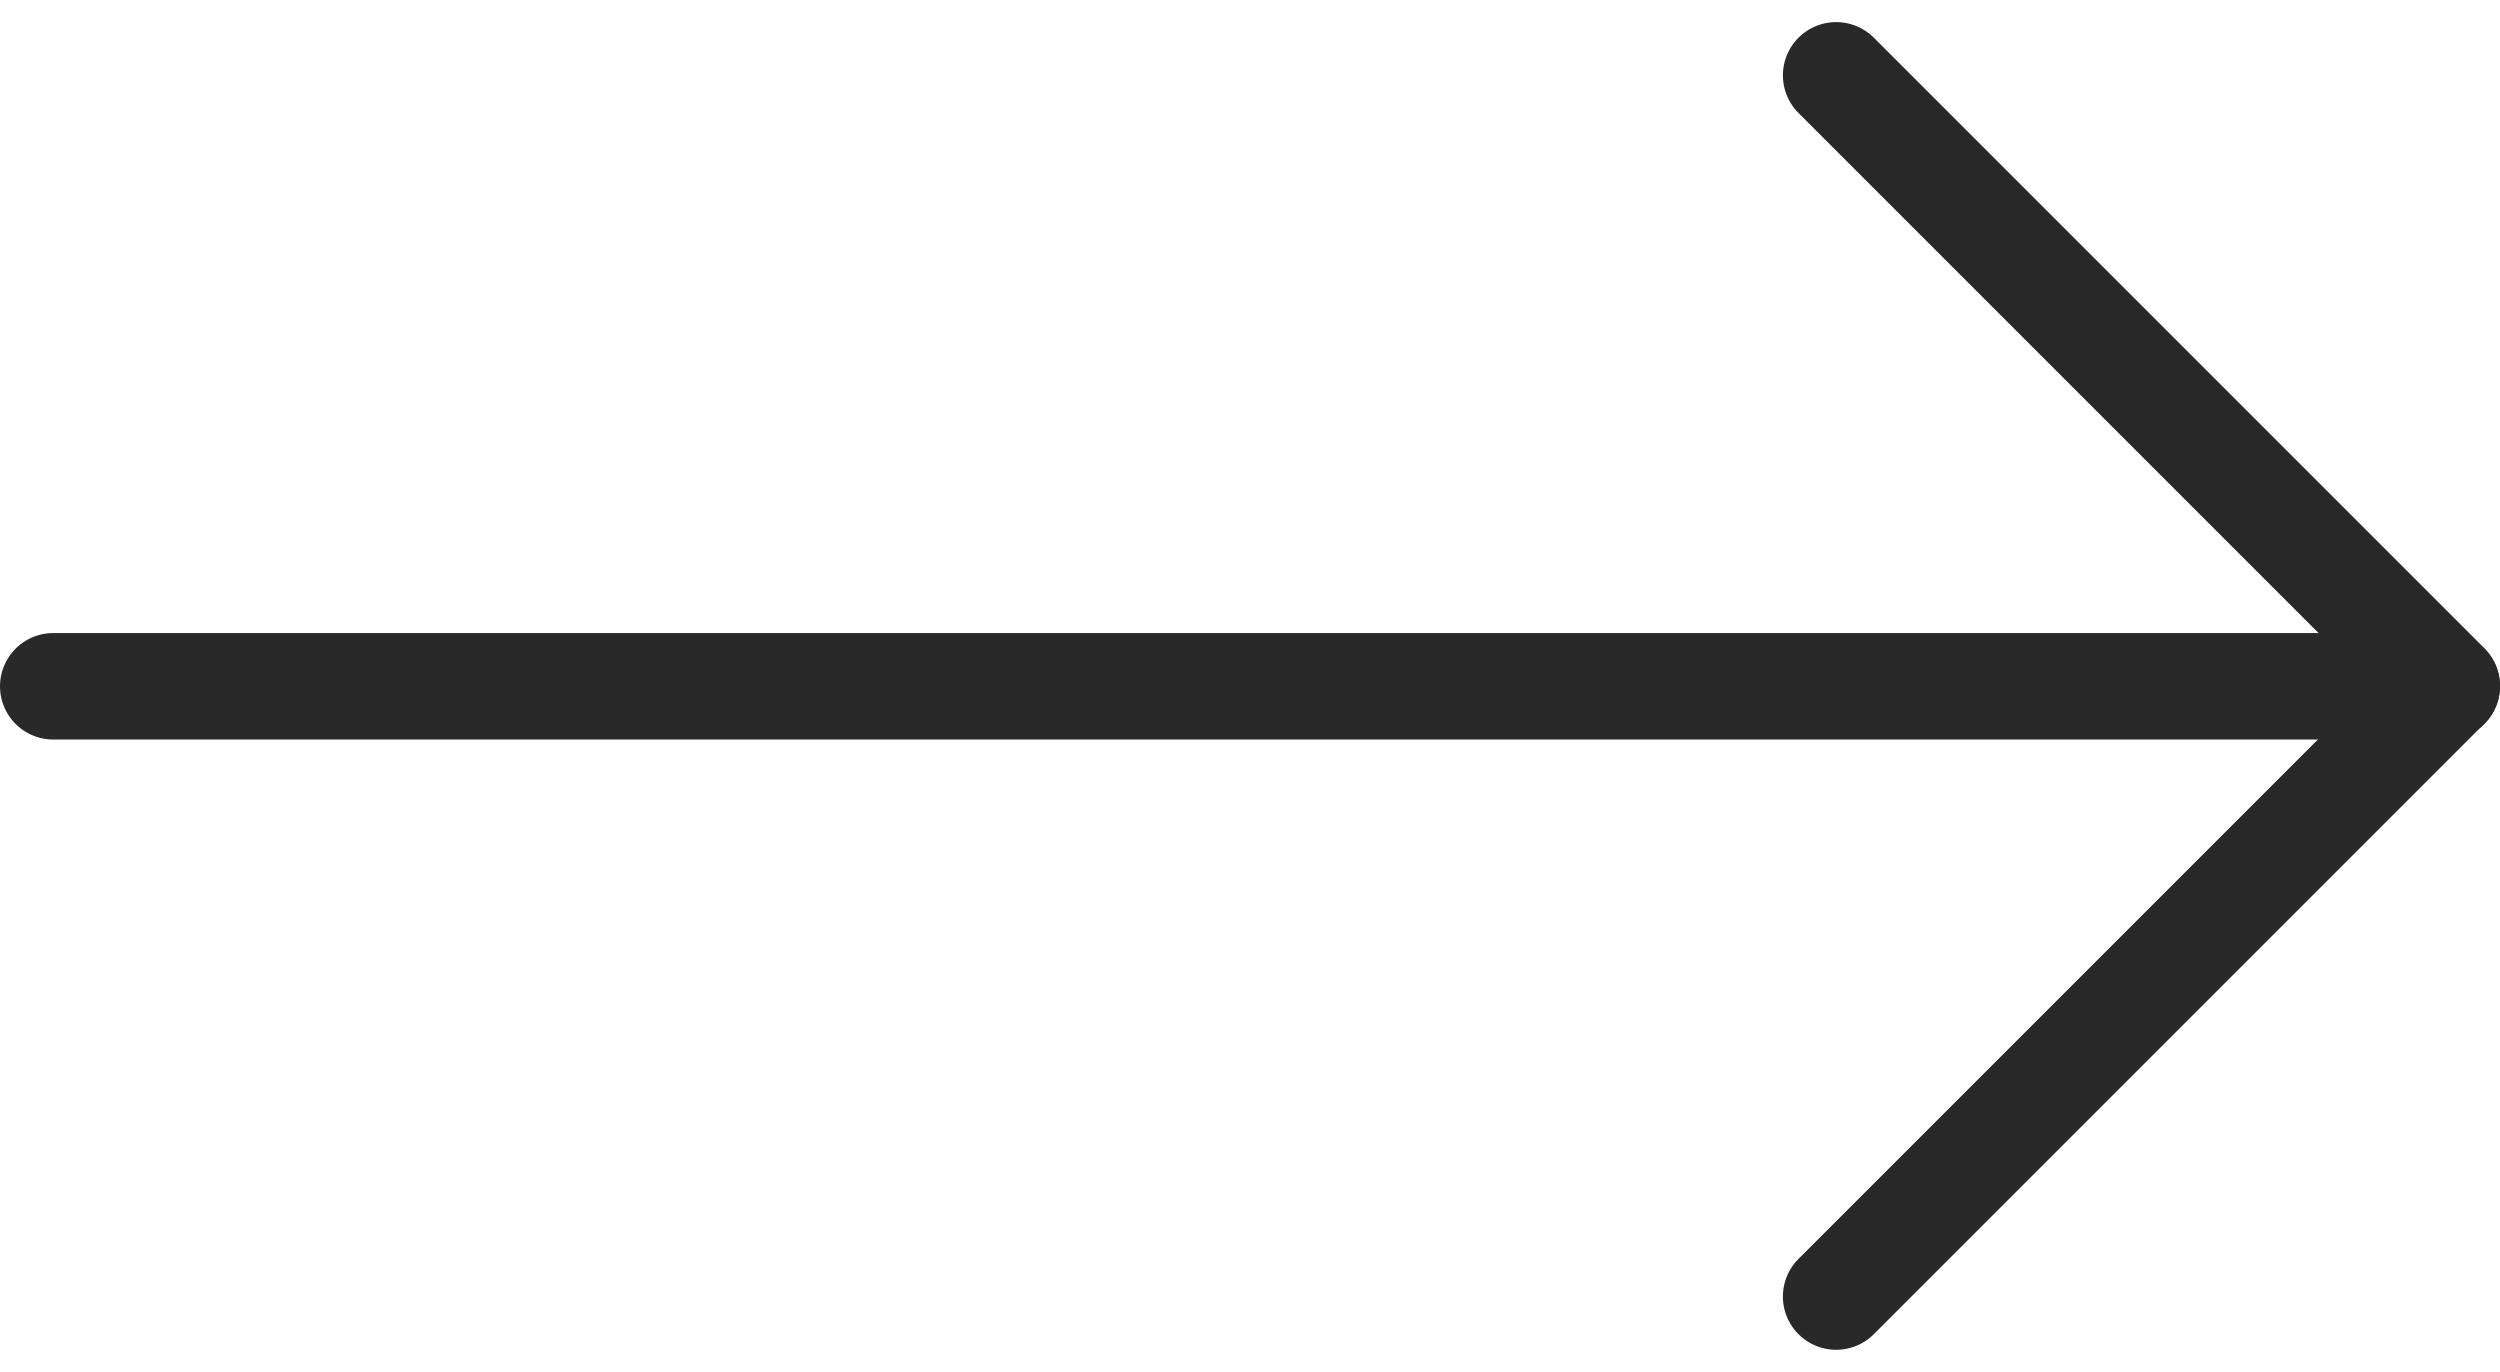
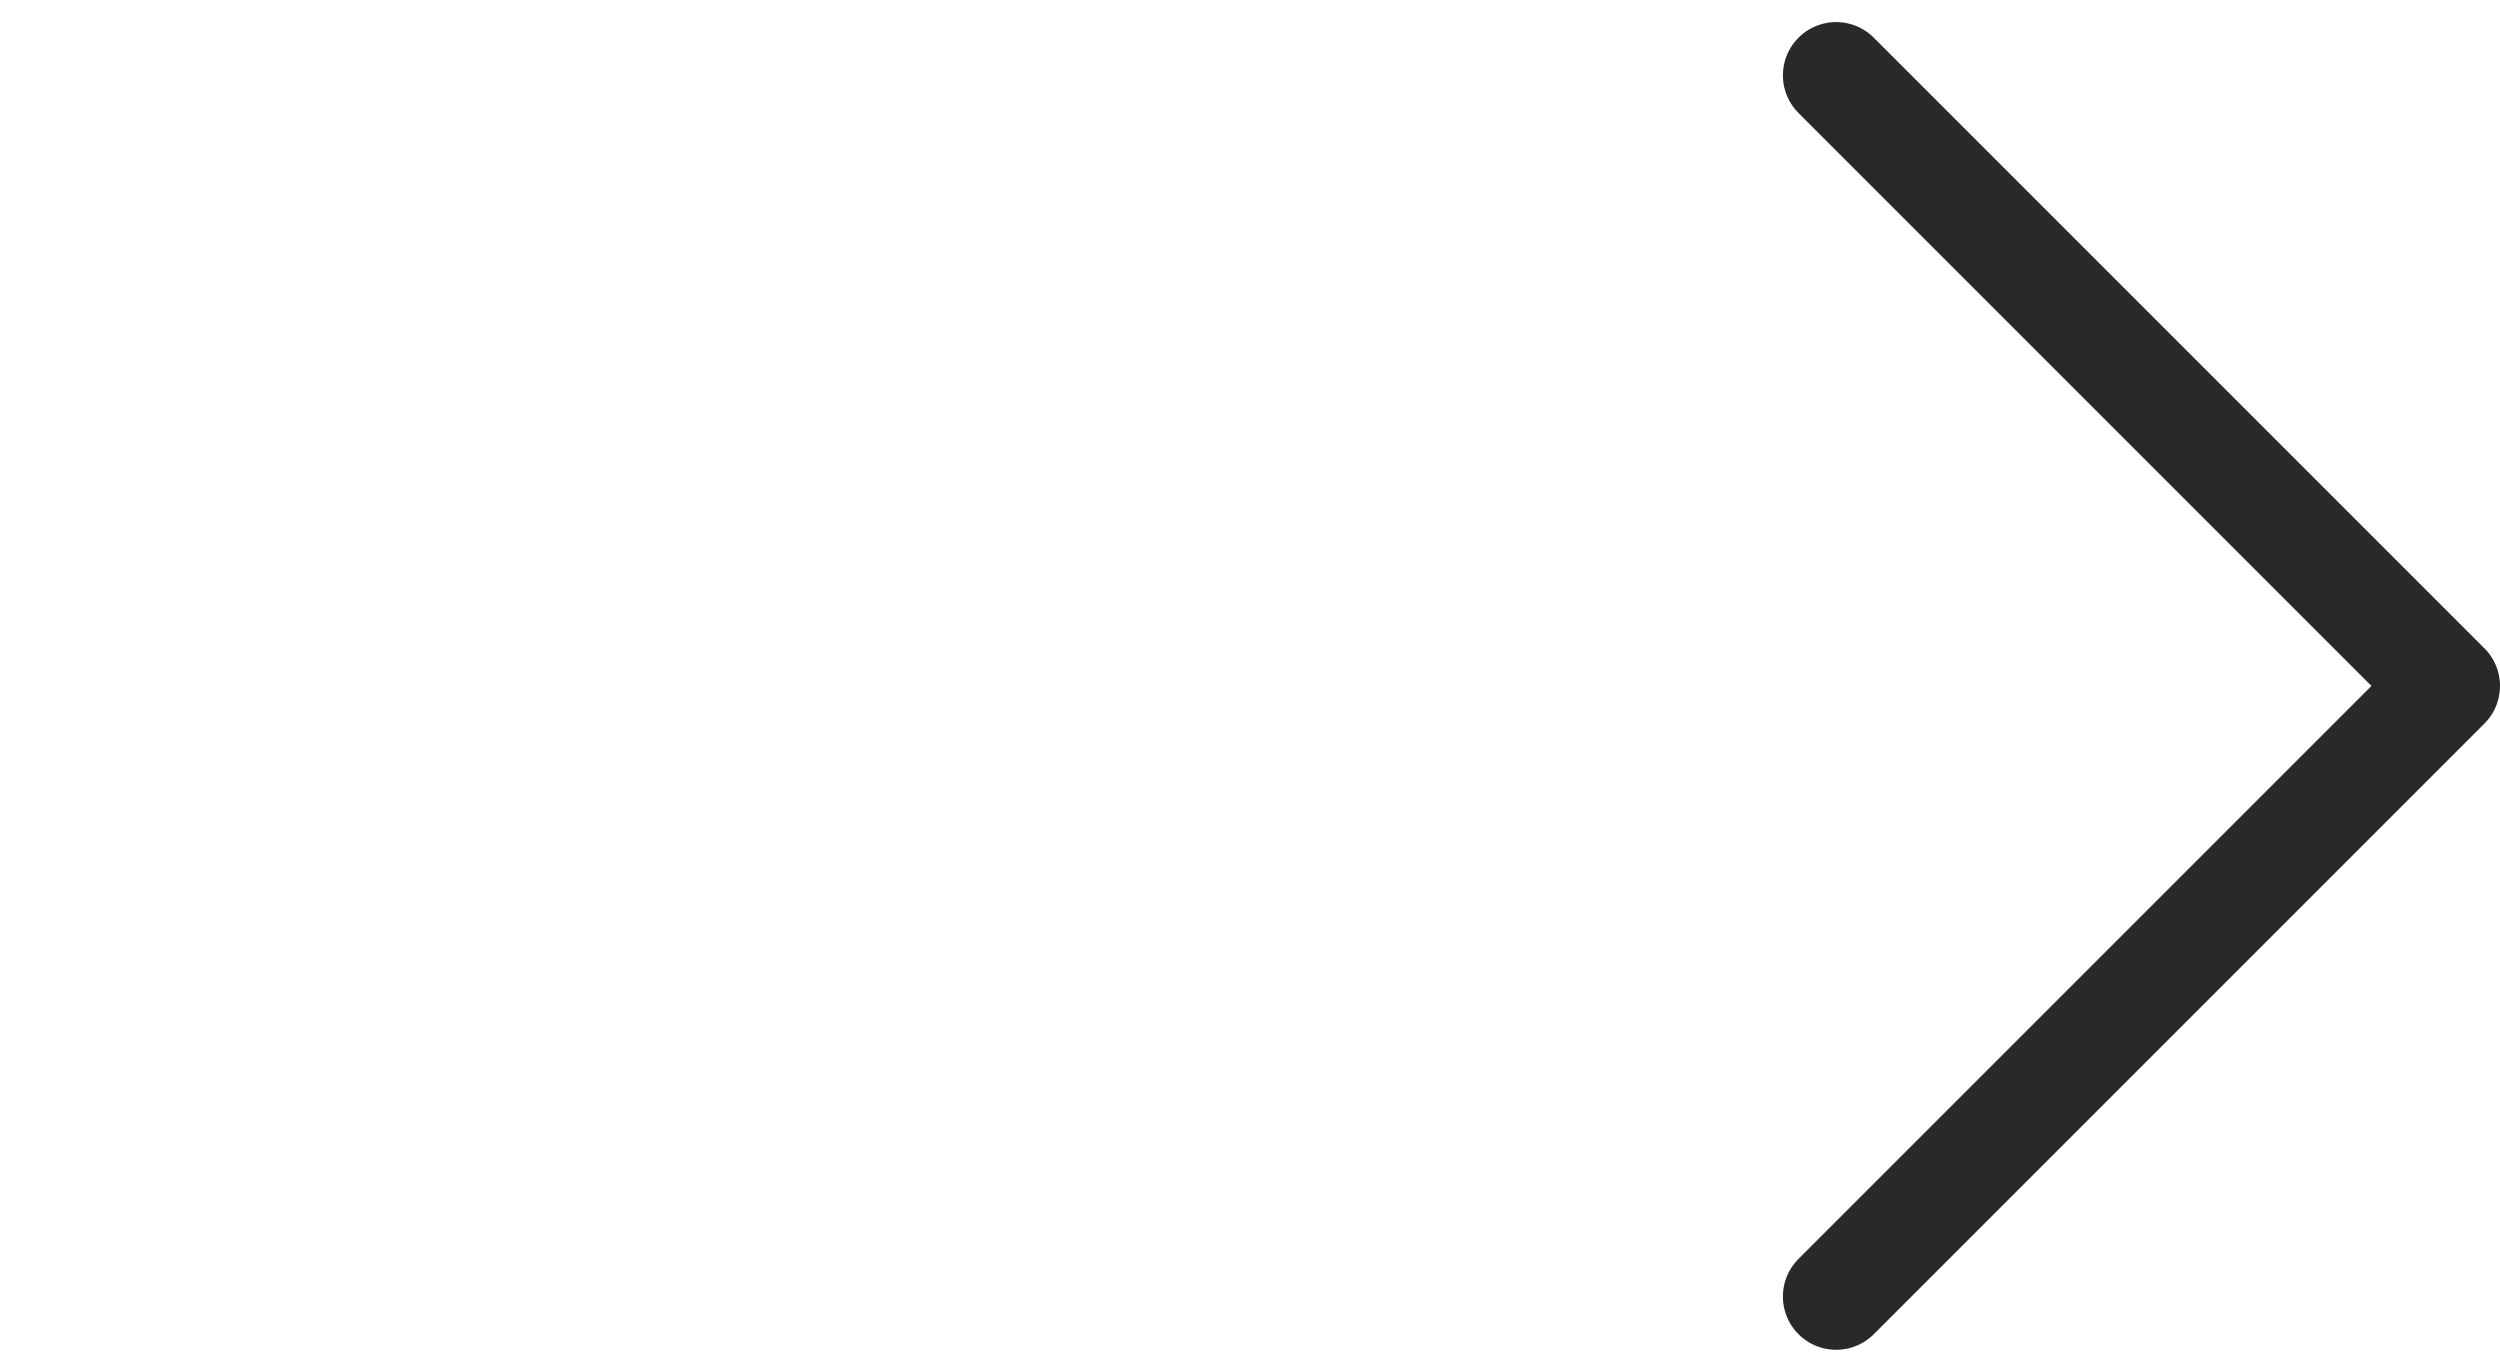
<svg xmlns="http://www.w3.org/2000/svg" width="35.211" height="19.33" viewBox="0 0 35.211 19.33">
  <g id="グループ_93" data-name="グループ 93" transform="translate(0.75 1.061)">
-     <line id="線_1" data-name="線 1" x2="33.711" transform="translate(0 8.605)" fill="none" stroke="#292929" stroke-linecap="round" stroke-width="1.5" />
    <path id="パス_479" data-name="パス 479" d="M0,8.6,8.6,0l8.6,8.6" transform="translate(33.711) rotate(90)" fill="none" stroke="#292929" stroke-linecap="round" stroke-linejoin="round" stroke-width="1.5" />
  </g>
</svg>